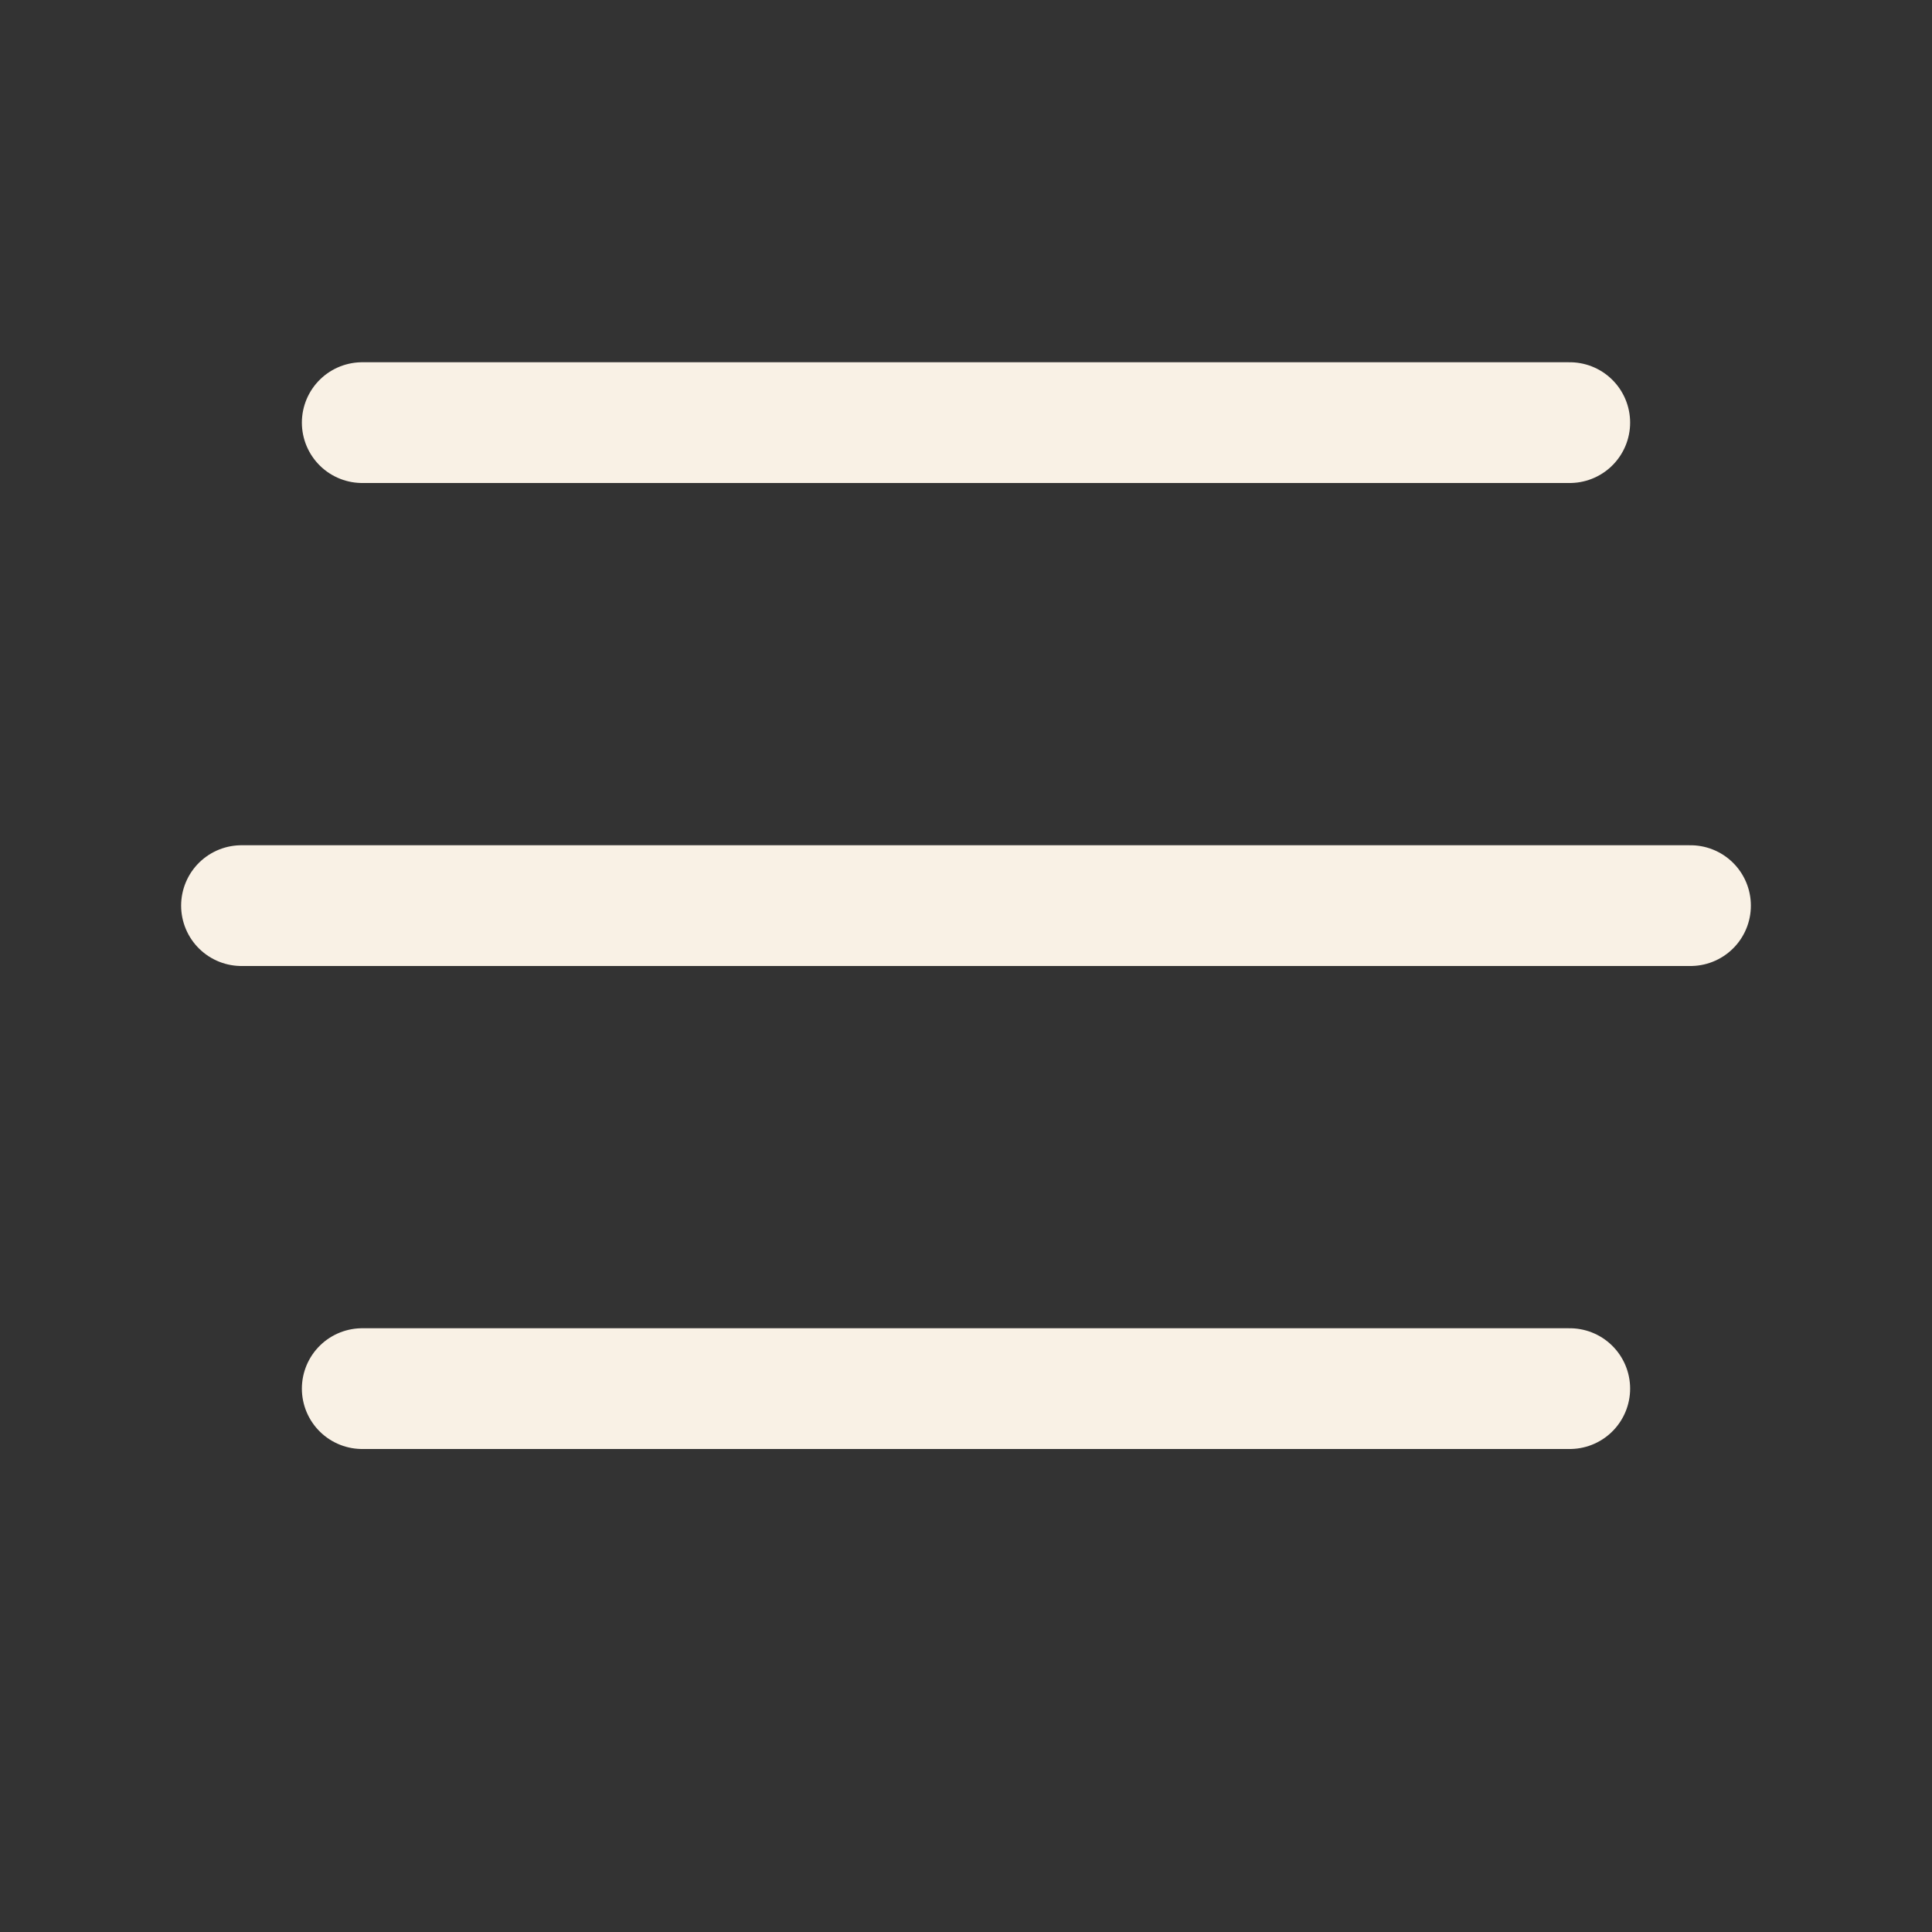
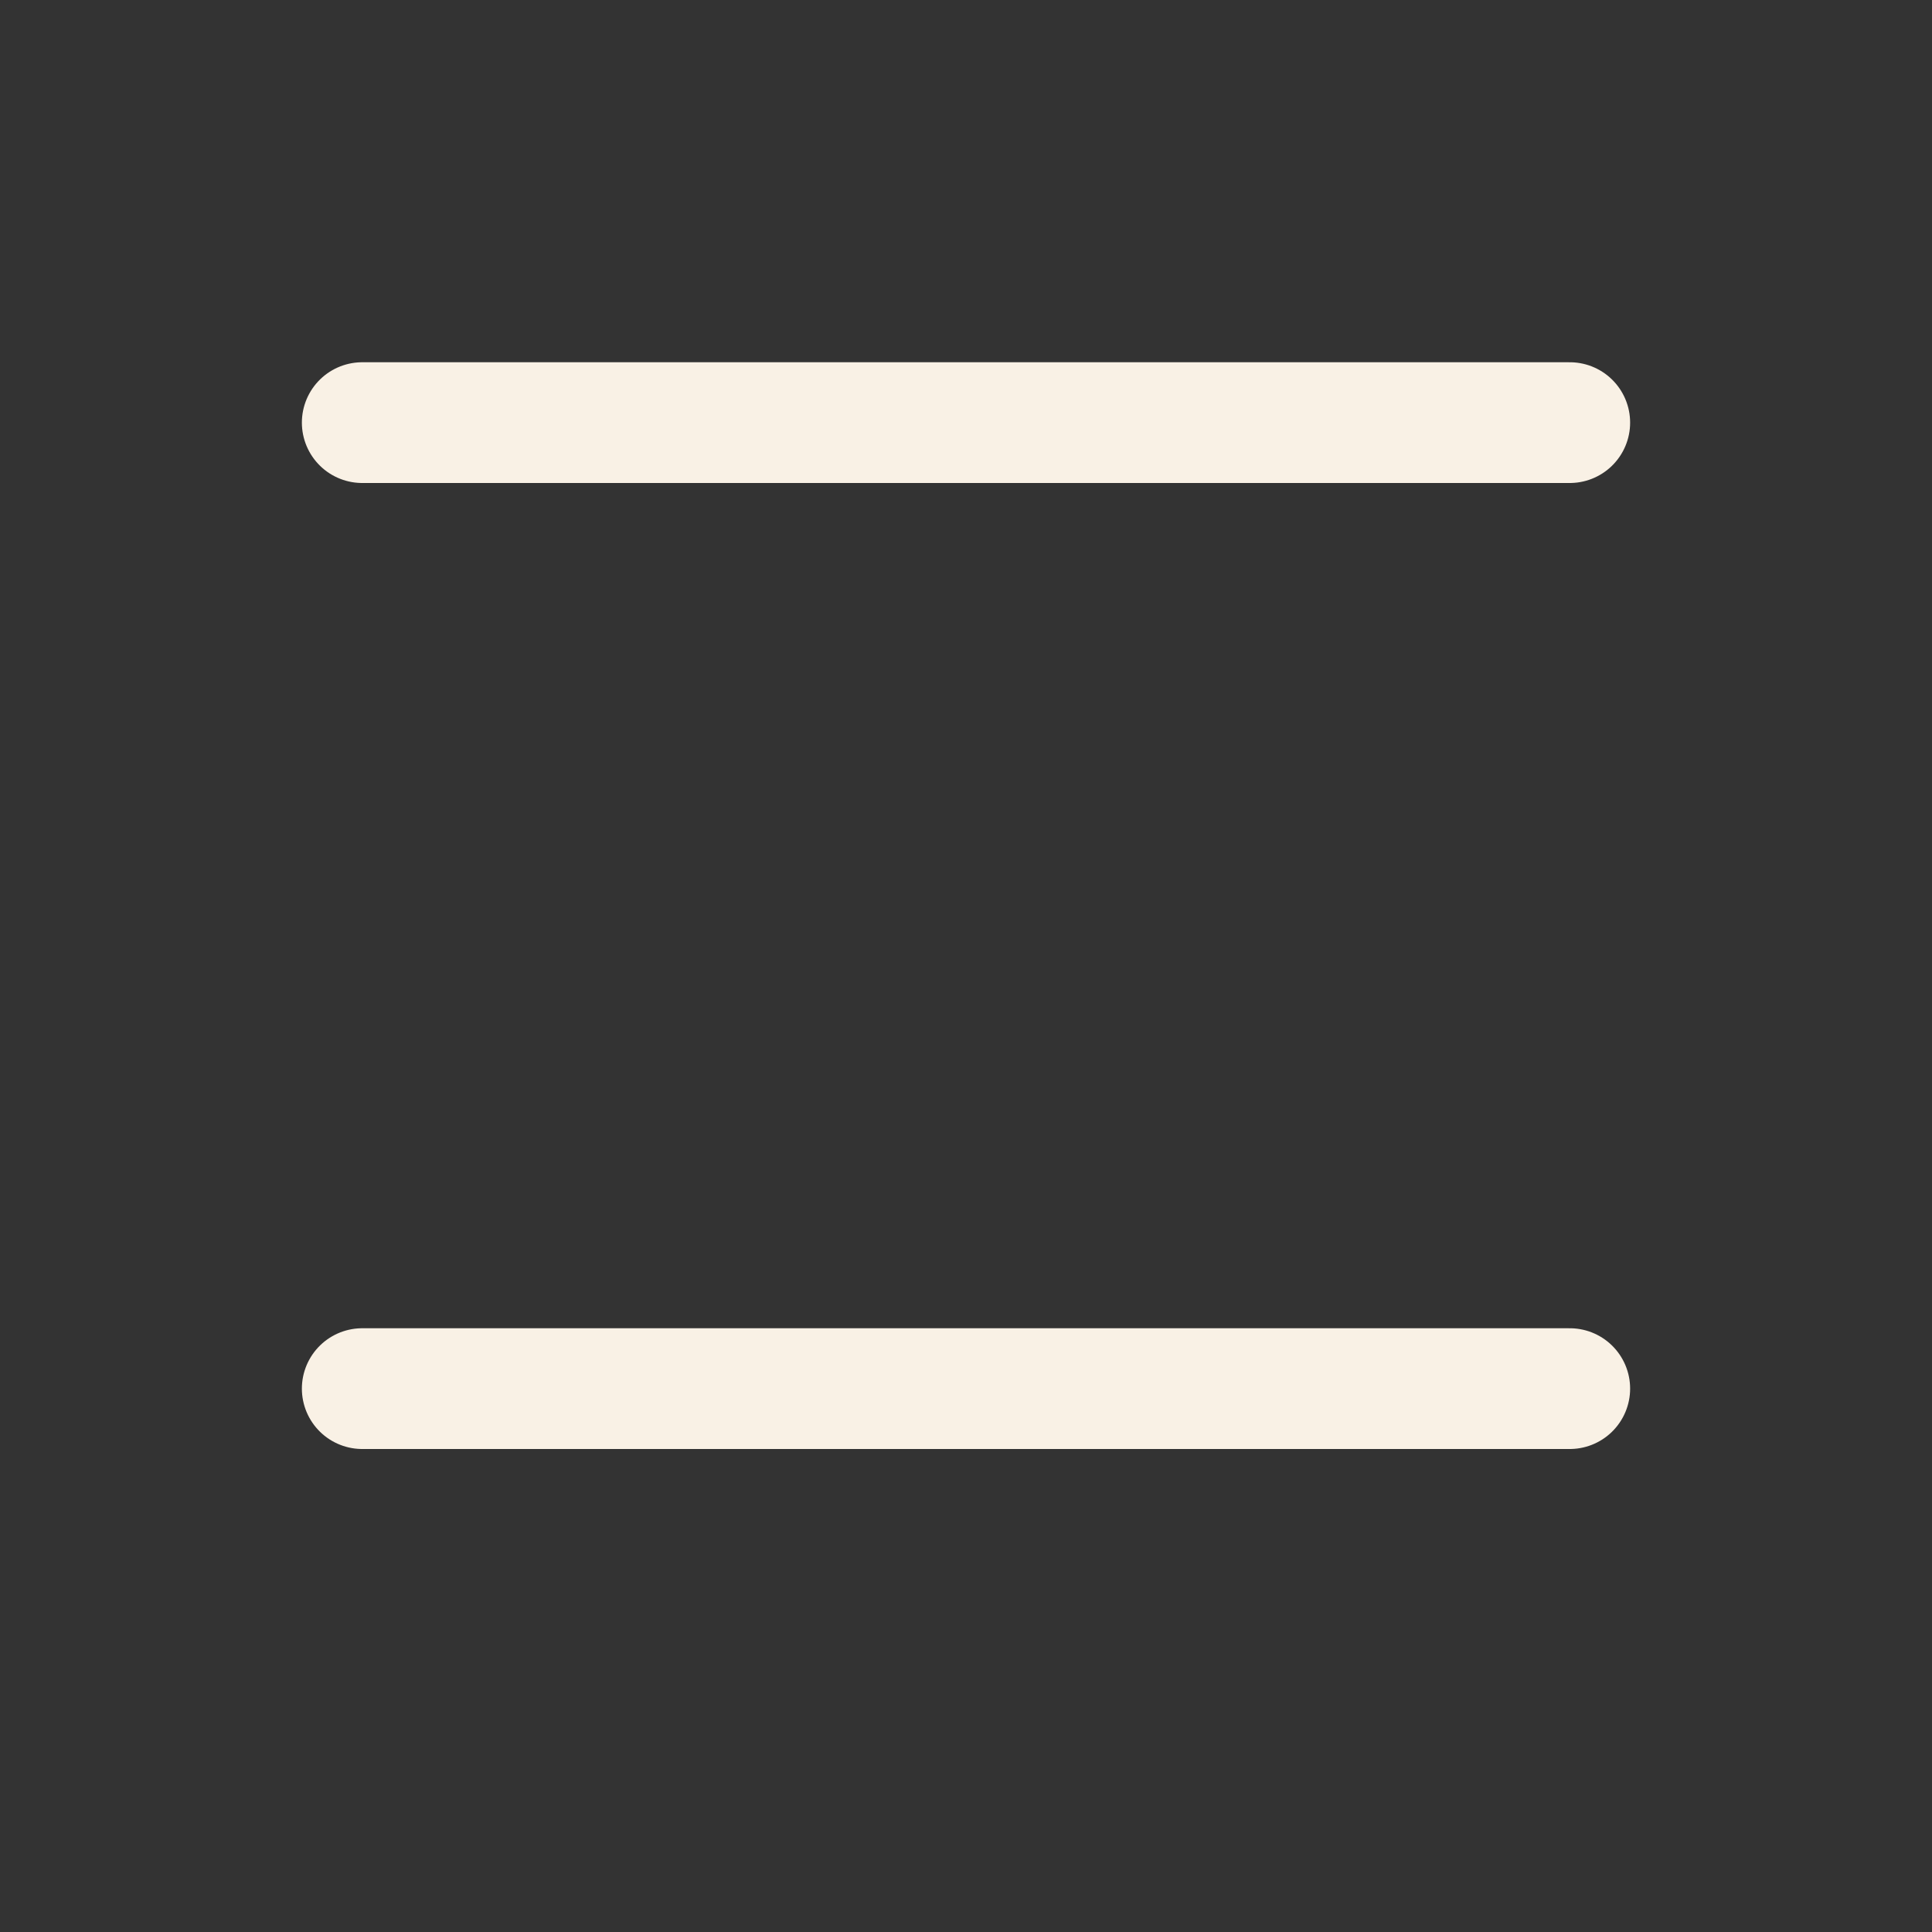
<svg xmlns="http://www.w3.org/2000/svg" width="32" height="32" viewBox="0 0 32 32" fill="none">
  <rect x="0" y="0" width="32" height="32" fill="#333333" stroke="none" />
-   <path d="M6 7H26M4 15H28M6 23H26" stroke="#F9F1E5" stroke-width="2" stroke-linecap="round" stroke-linejoin="round" />
+   <path d="M6 7H26M4 15M6 23H26" stroke="#F9F1E5" stroke-width="2" stroke-linecap="round" stroke-linejoin="round" />
</svg>